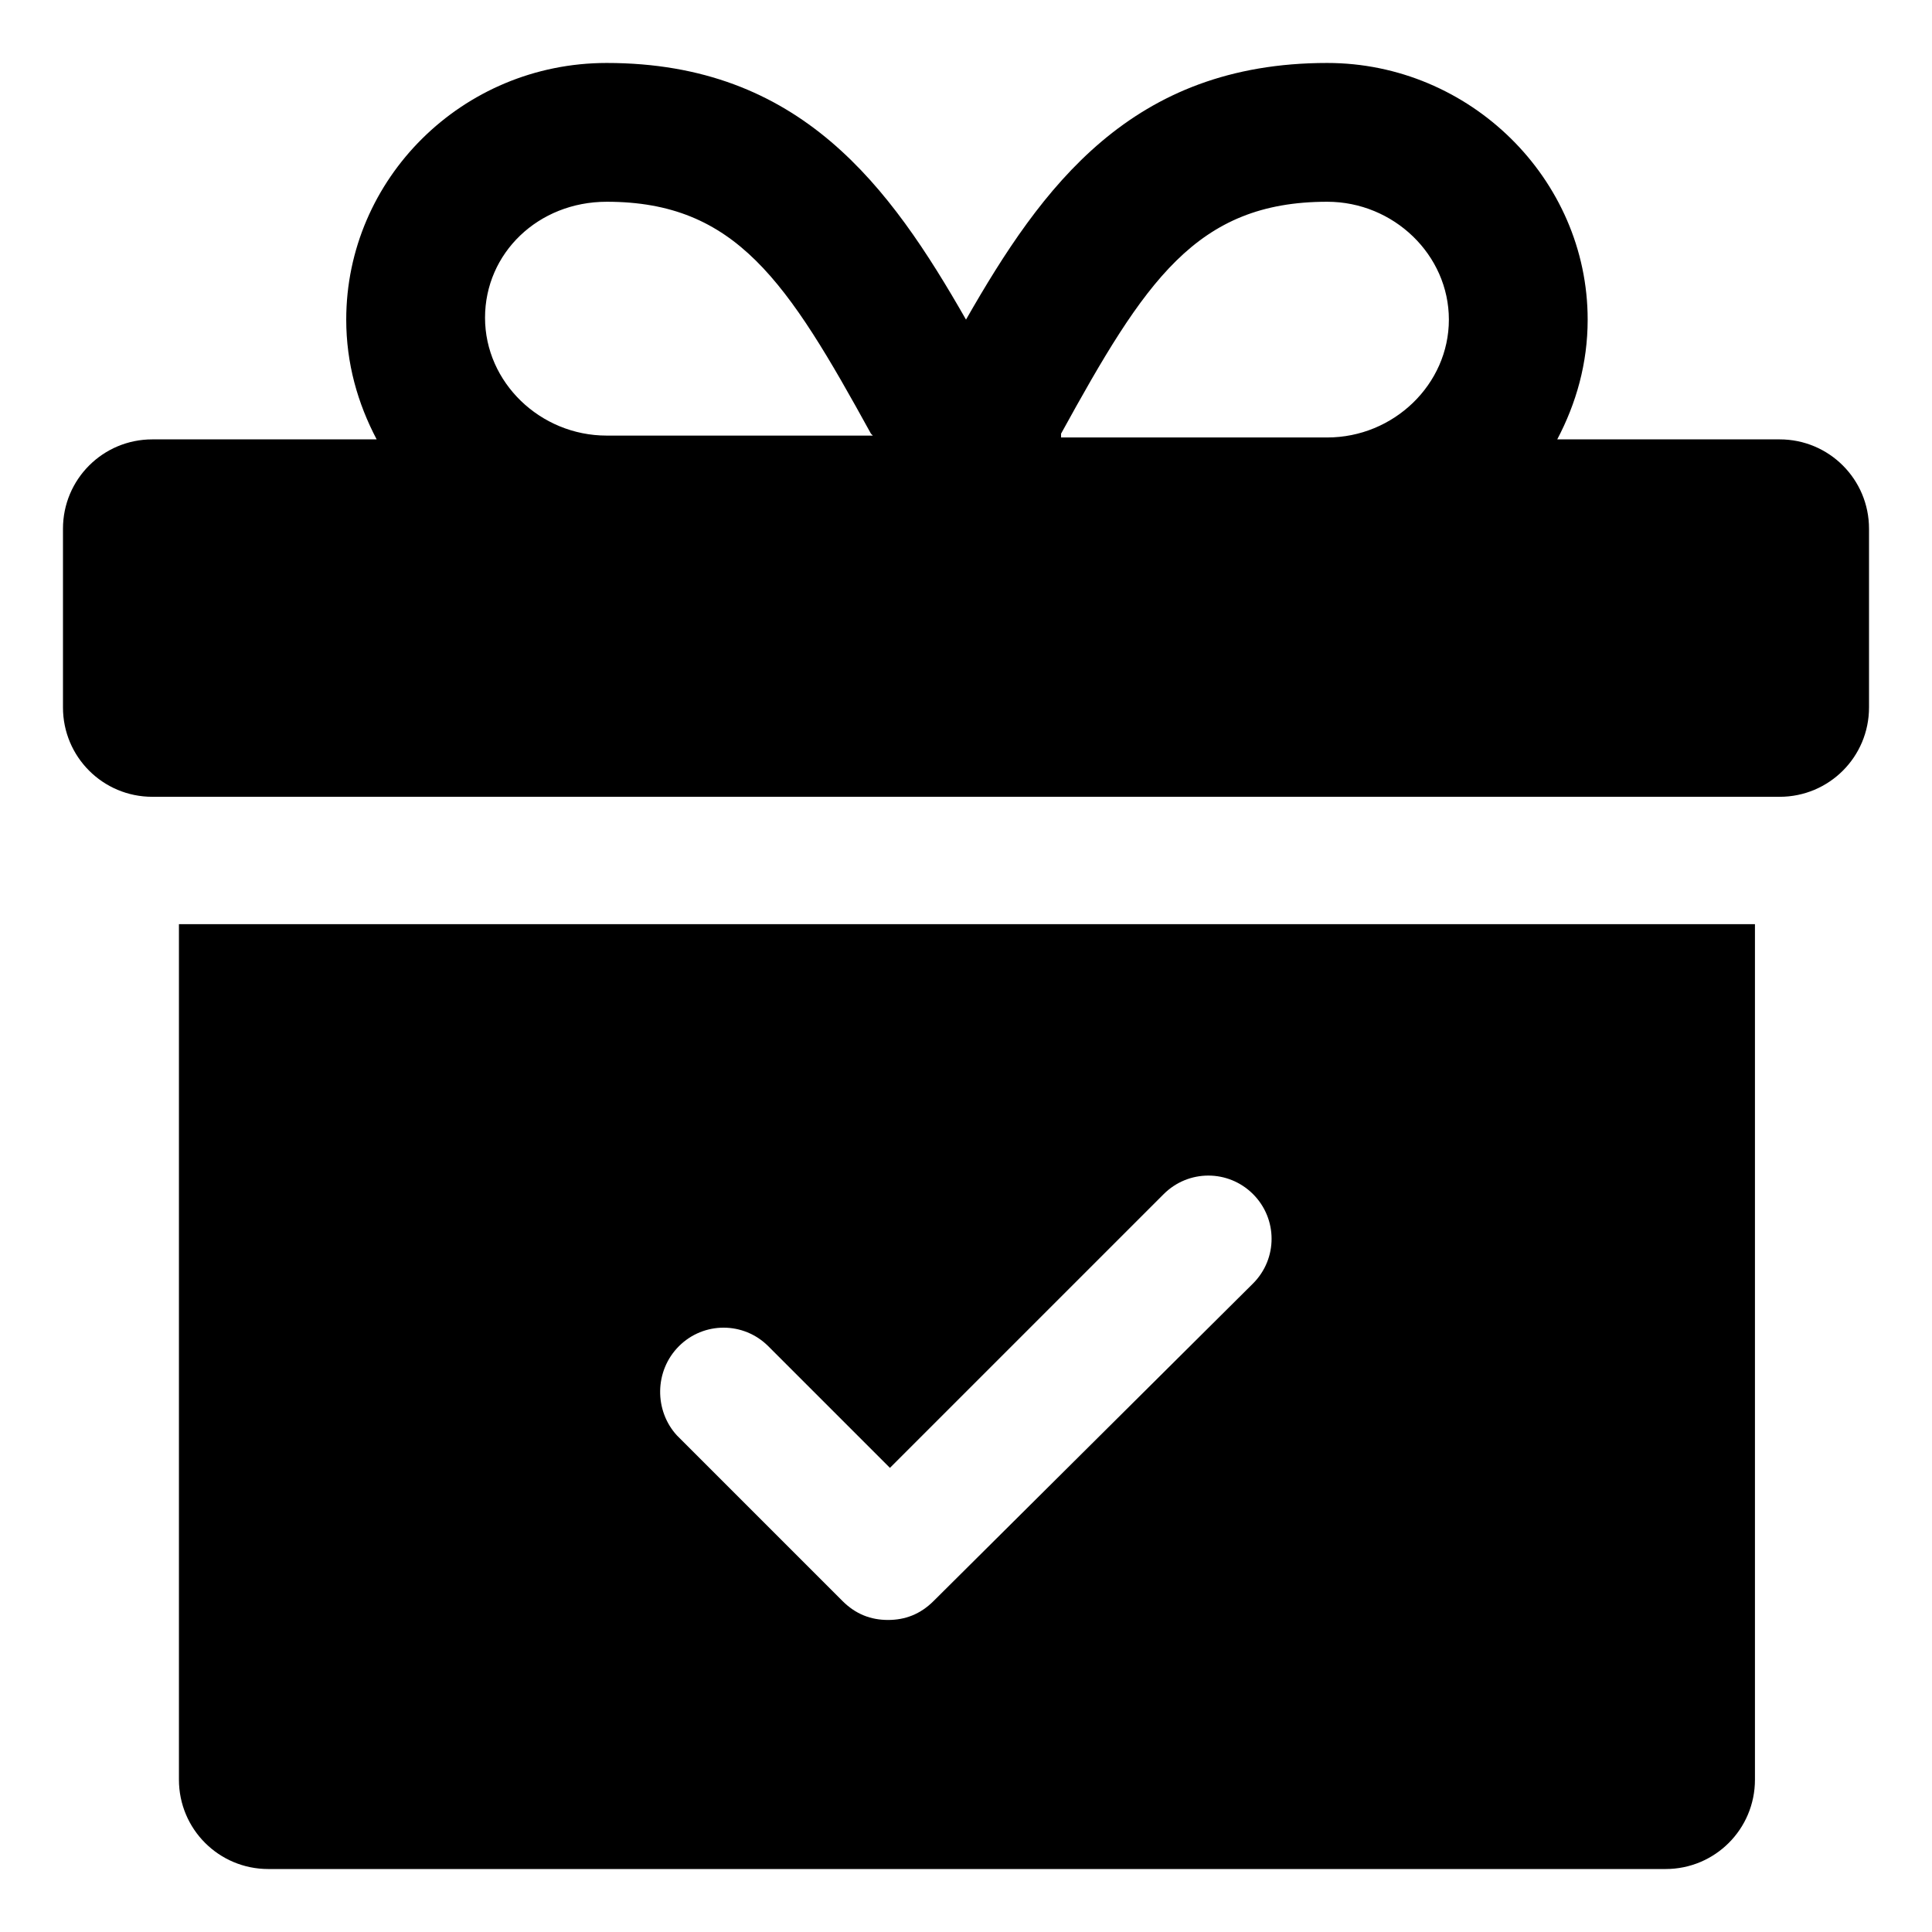
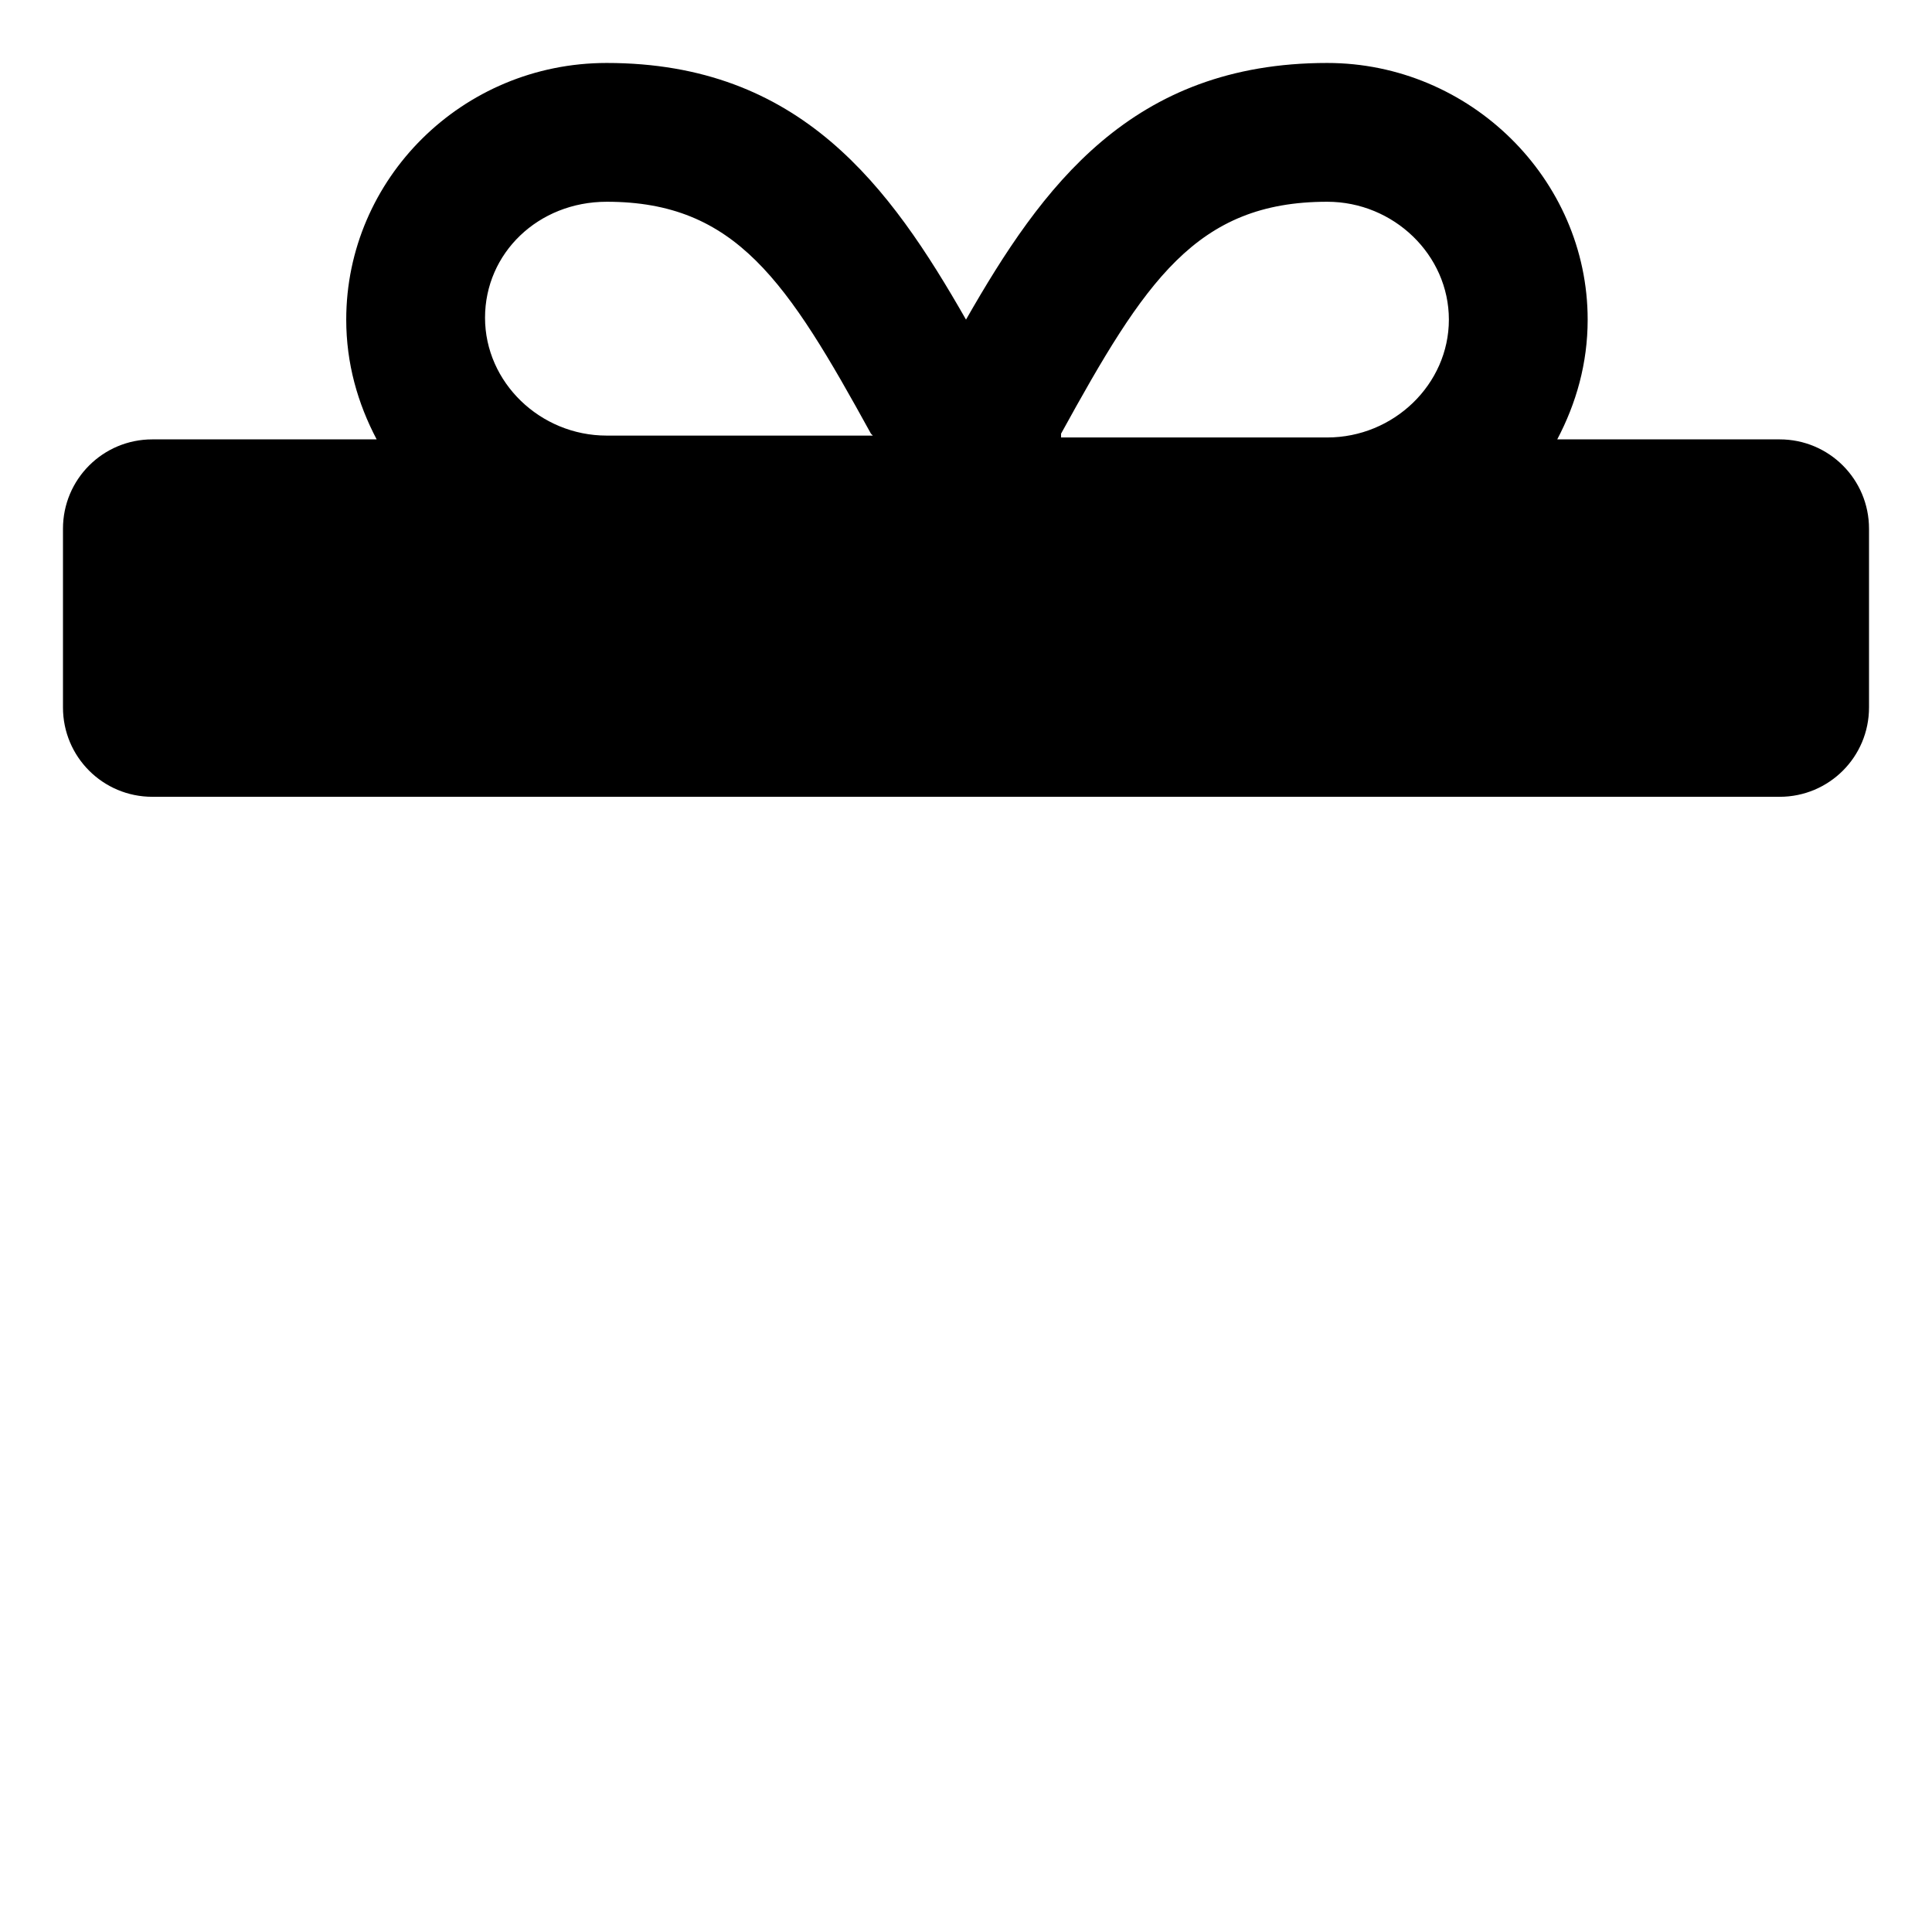
<svg xmlns="http://www.w3.org/2000/svg" fill="#000000" width="800px" height="800px" version="1.1" viewBox="144 144 512 512">
  <g>
    <path d="m615.63 260.44h-58.945c5.039-9.574 8.062-20.152 8.062-31.738 0-37.281-31.234-68.016-69.023-68.016-51.895 0-75.57 32.75-95.723 68.016-20.152-35.266-43.832-68.016-95.223-68.016-38.289 0-69.023 30.73-69.023 68.016 0 11.586 3.023 22.168 8.062 31.738h-59.449c-13.098 0-23.68 10.578-23.68 23.68v47.359c0 13.098 10.578 23.68 23.68 23.68h431.26c13.098 0 23.68-10.578 23.68-23.68v-47.359c0-13.098-10.582-23.68-23.68-23.68zm-190.44-1.508c22.168-40.305 35.773-61.465 70.535-61.465 17.633 0 32.242 14.105 32.242 31.234s-14.609 31.234-32.242 31.234h-70.535v-1.004zm-120.41-61.465c34.262 0 47.863 21.16 70.031 61.465l0.504 0.504h-70.535c-17.633 0-32.242-14.105-32.242-31.234 0-17.133 14.105-30.734 32.242-30.734z" />
-     <path d="m191.42 615.63c0 13.098 10.578 23.68 23.68 23.68h370.3c13.098 0 23.68-10.578 23.68-23.68v-226.71h-417.66zm132.5-114.87c6.551-6.551 17.129-6.551 23.68 0l32.242 32.242 72.547-72.547c6.551-6.551 17.129-6.551 23.68 0 6.551 6.551 6.551 17.129 0 23.68l-84.637 84.133c-3.527 3.527-7.559 5.039-12.09 5.039-4.535 0-8.566-1.512-12.09-5.039l-43.832-43.832c-6.047-6.547-6.047-17.129 0.5-23.676z" />
  </g>
</svg>